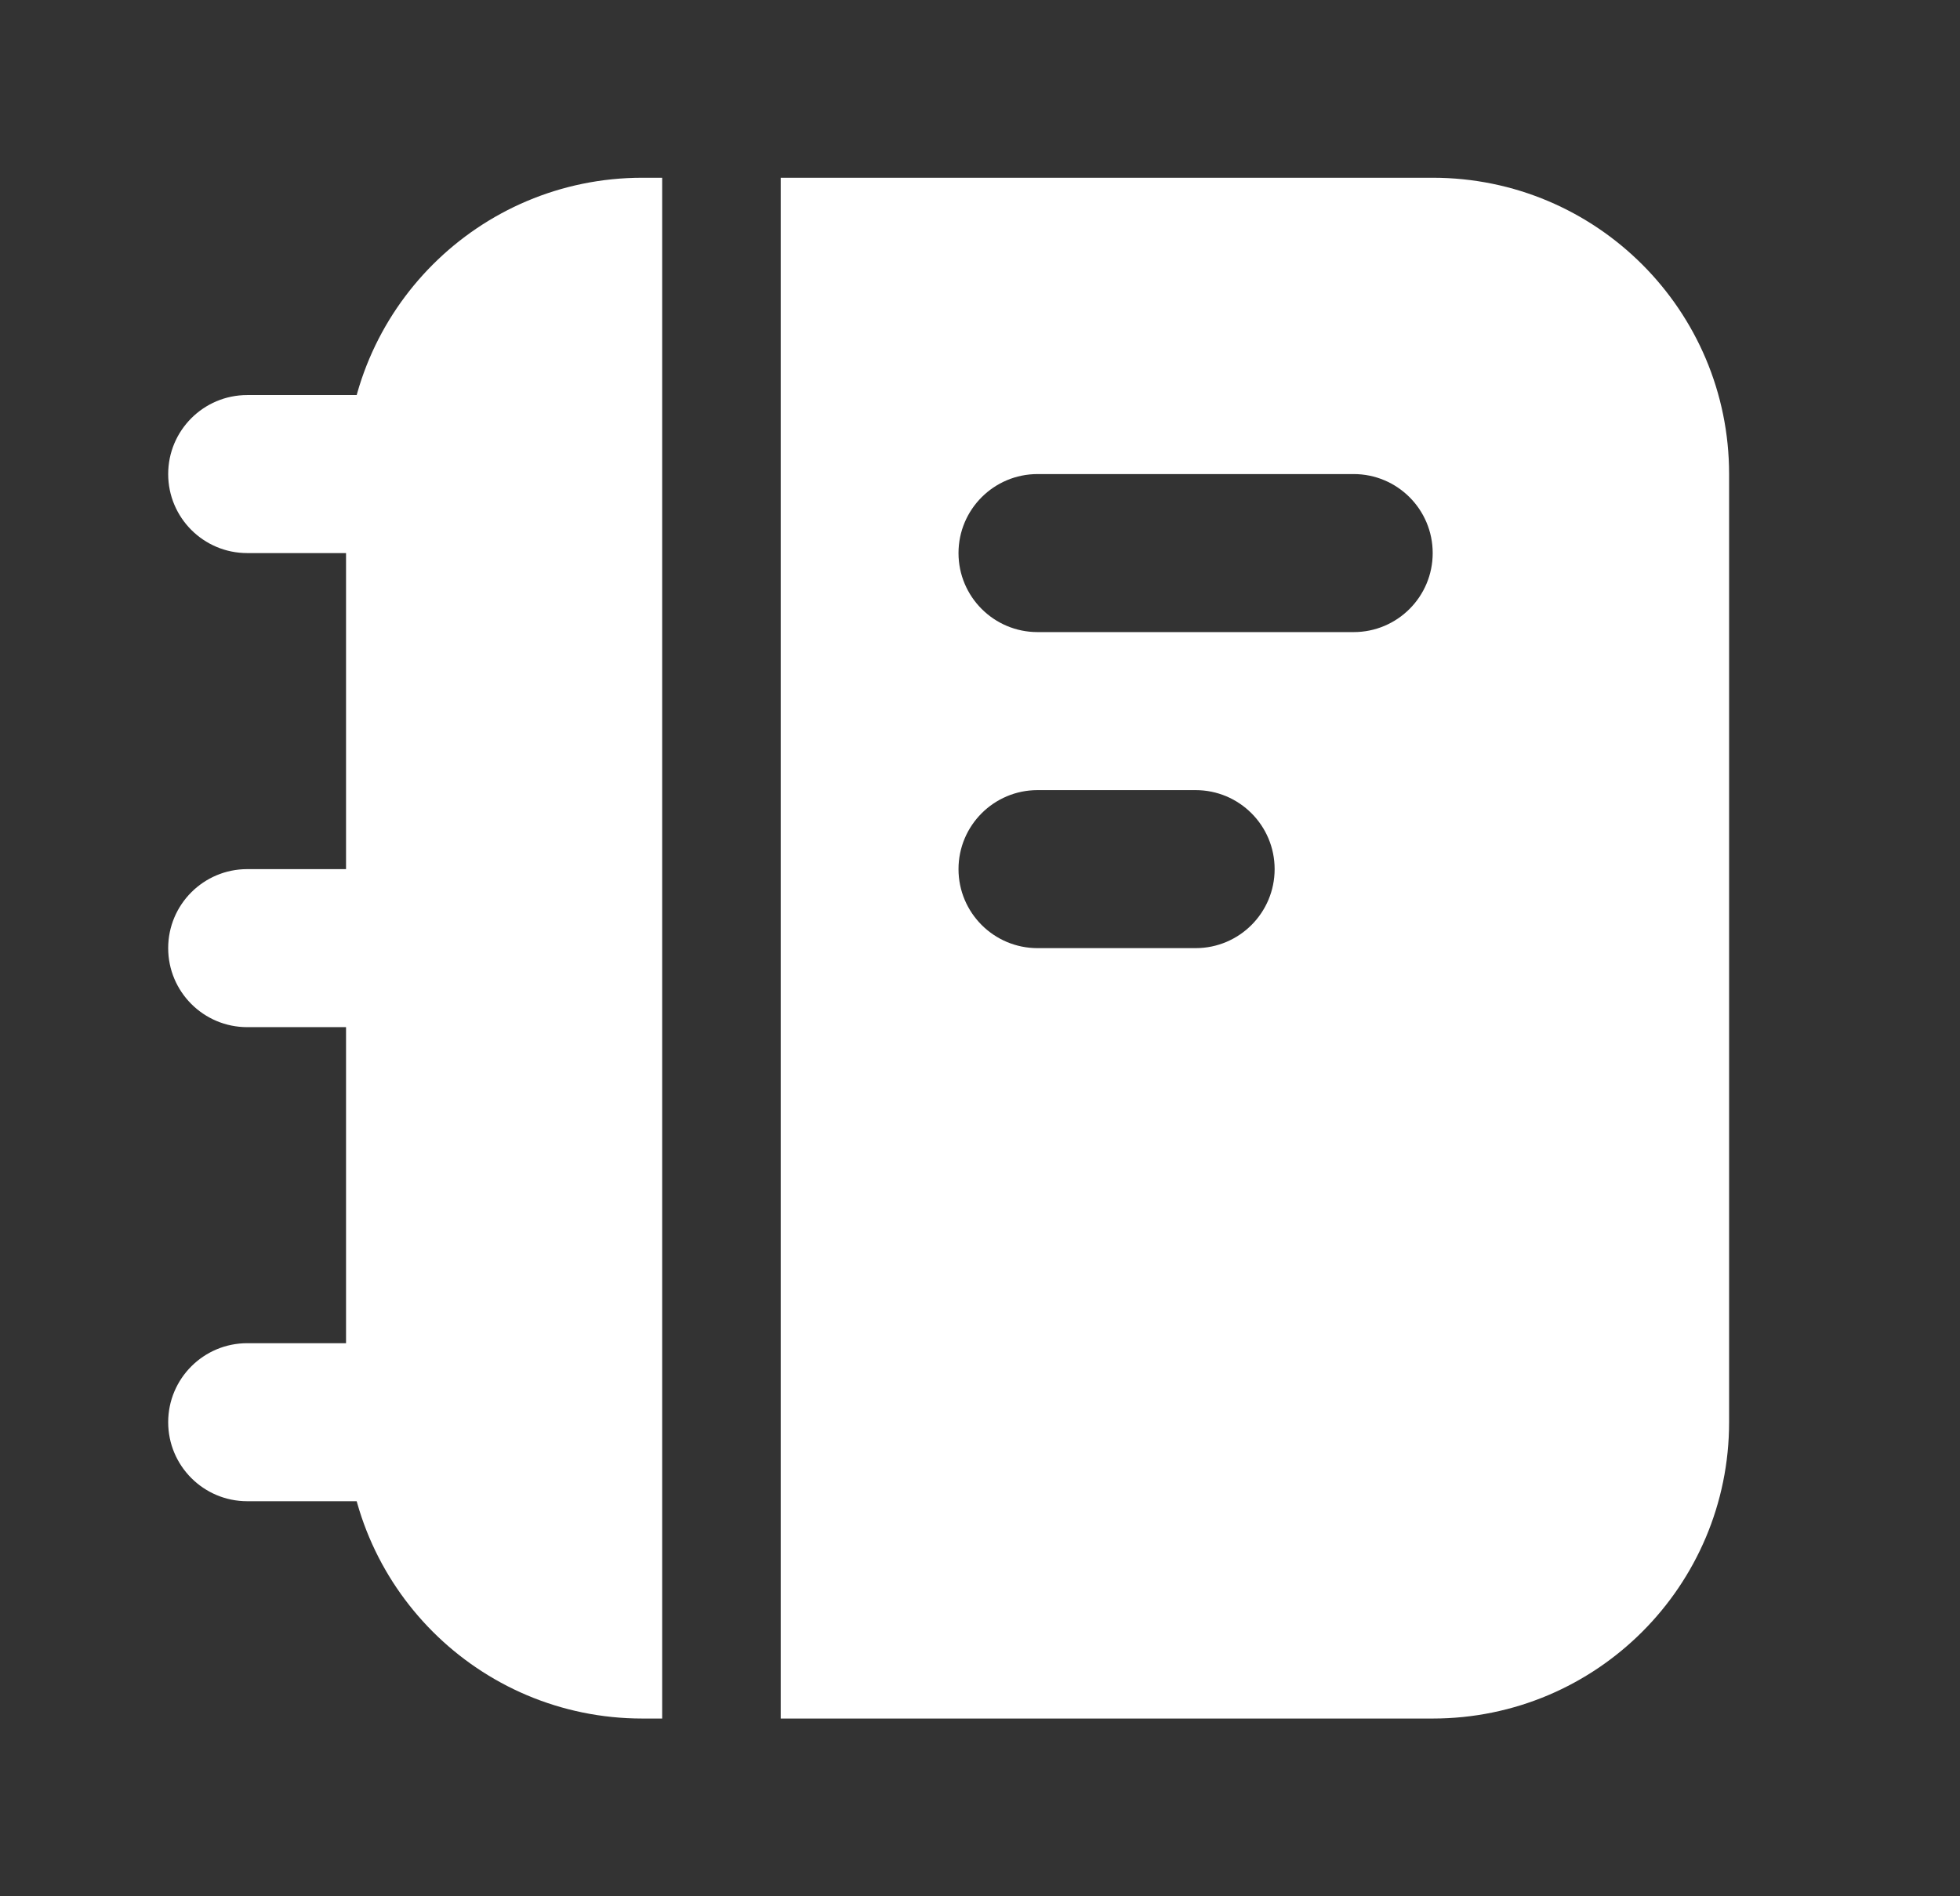
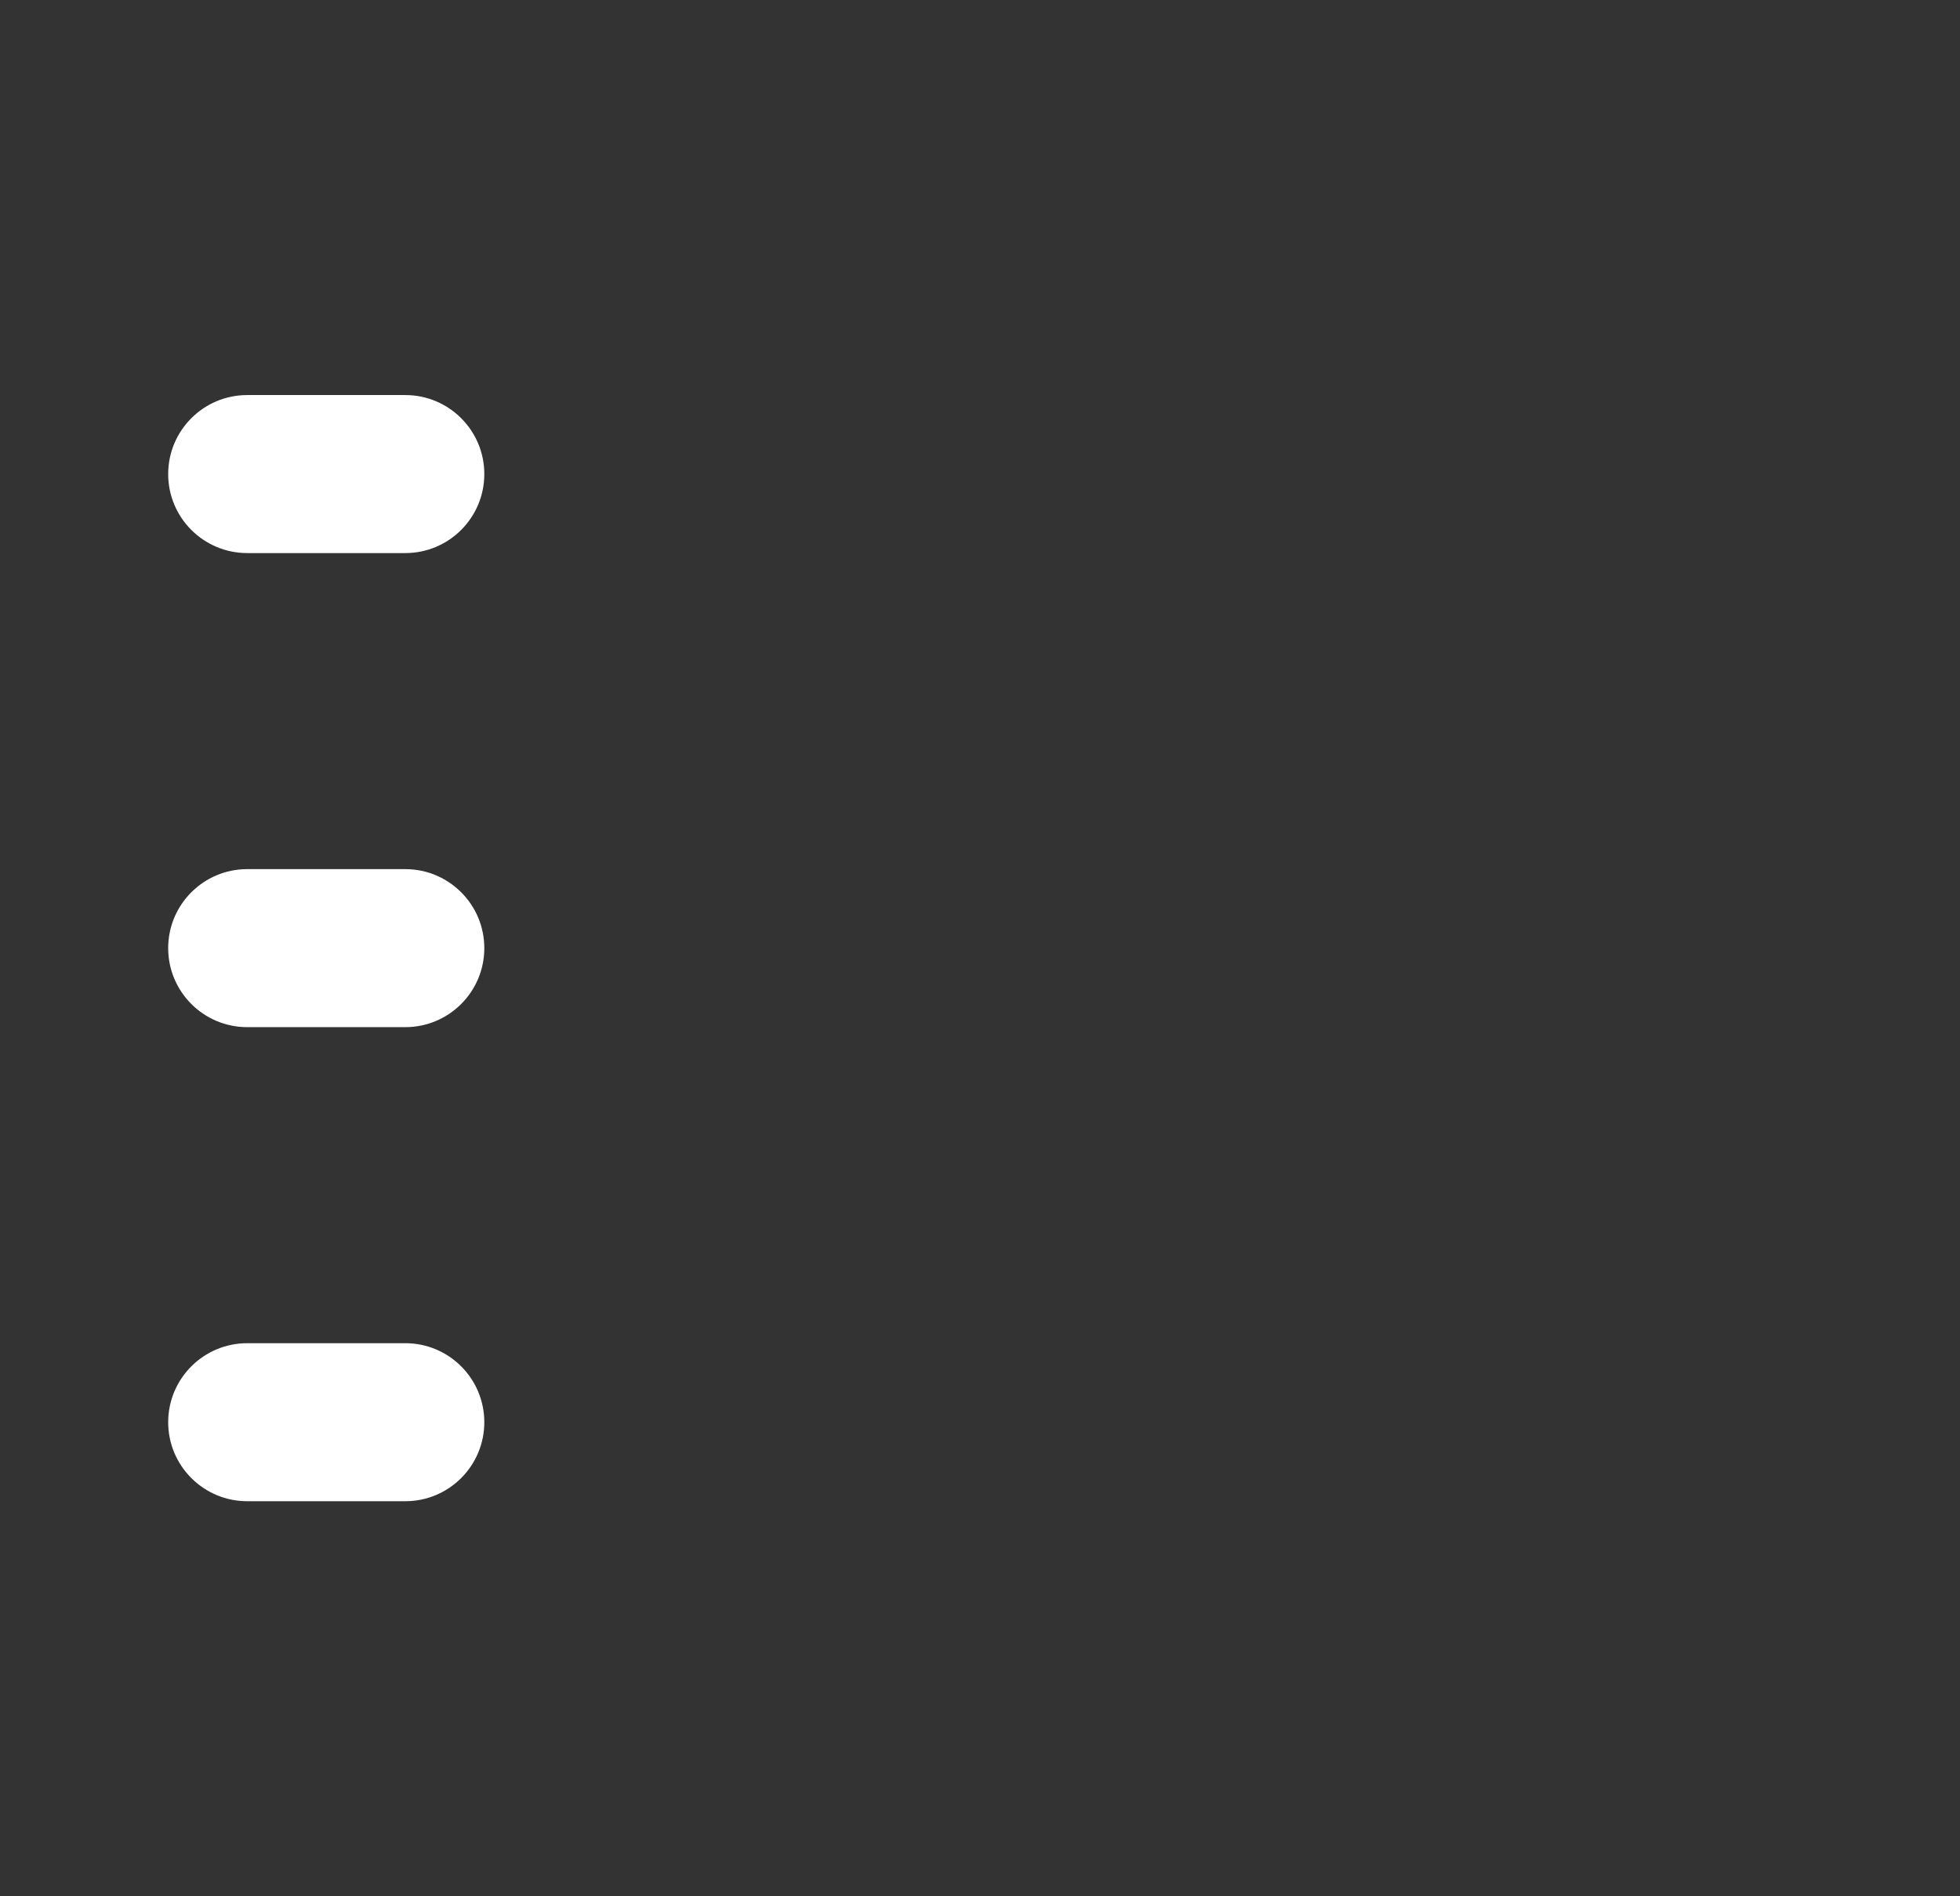
<svg xmlns="http://www.w3.org/2000/svg" width="31" height="30" viewBox="0 0 31 30" fill="none">
  <rect x="0" y="0" width="31" height="30" fill="#333333" stroke="none" />
  <g id="notebook-02">
    <path id="Vector" fill-rule="evenodd" clip-rule="evenodd" d="M2.66 7.5C2.66 6.81 3.22 6.25 3.91 6.25H6.41C7.101 6.25 7.66 6.81 7.66 7.5C7.66 8.19 7.101 8.75 6.41 8.75H3.91C3.22 8.75 2.66 8.19 2.66 7.5ZM2.66 15C2.66 14.31 3.22 13.75 3.91 13.75H6.41C7.101 13.75 7.66 14.31 7.66 15C7.66 15.69 7.101 16.25 6.41 16.25H3.91C3.22 16.25 2.66 15.69 2.66 15ZM2.66 22.5C2.66 21.81 3.22 21.25 3.91 21.25H6.41C7.101 21.25 7.66 21.81 7.66 22.5C7.66 23.19 7.101 23.75 6.41 23.75H3.91C3.22 23.75 2.66 23.19 2.66 22.5Z" fill="white" />
-     <path id="Vector_2" fill-rule="evenodd" clip-rule="evenodd" d="M10.16 2.812H10.473V27.188H10.16C7.571 27.188 5.473 25.089 5.473 22.5V7.5C5.473 4.911 7.571 2.812 10.16 2.812ZM22.66 27.188H12.348V2.812H22.66C25.249 2.812 27.348 4.911 27.348 7.5V22.5C27.348 25.089 25.249 27.188 22.66 27.188ZM16.41 7.5C15.72 7.5 15.16 8.06 15.16 8.75C15.16 9.44 15.72 10 16.41 10H21.41C22.101 10 22.66 9.44 22.66 8.75C22.66 8.06 22.101 7.5 21.41 7.5H16.41ZM16.41 12.5C15.72 12.5 15.16 13.06 15.16 13.75C15.16 14.44 15.72 15 16.41 15H18.91C19.601 15 20.16 14.44 20.16 13.75C20.16 13.06 19.601 12.5 18.91 12.5H16.41Z" fill="white" />
  </g>
</svg>